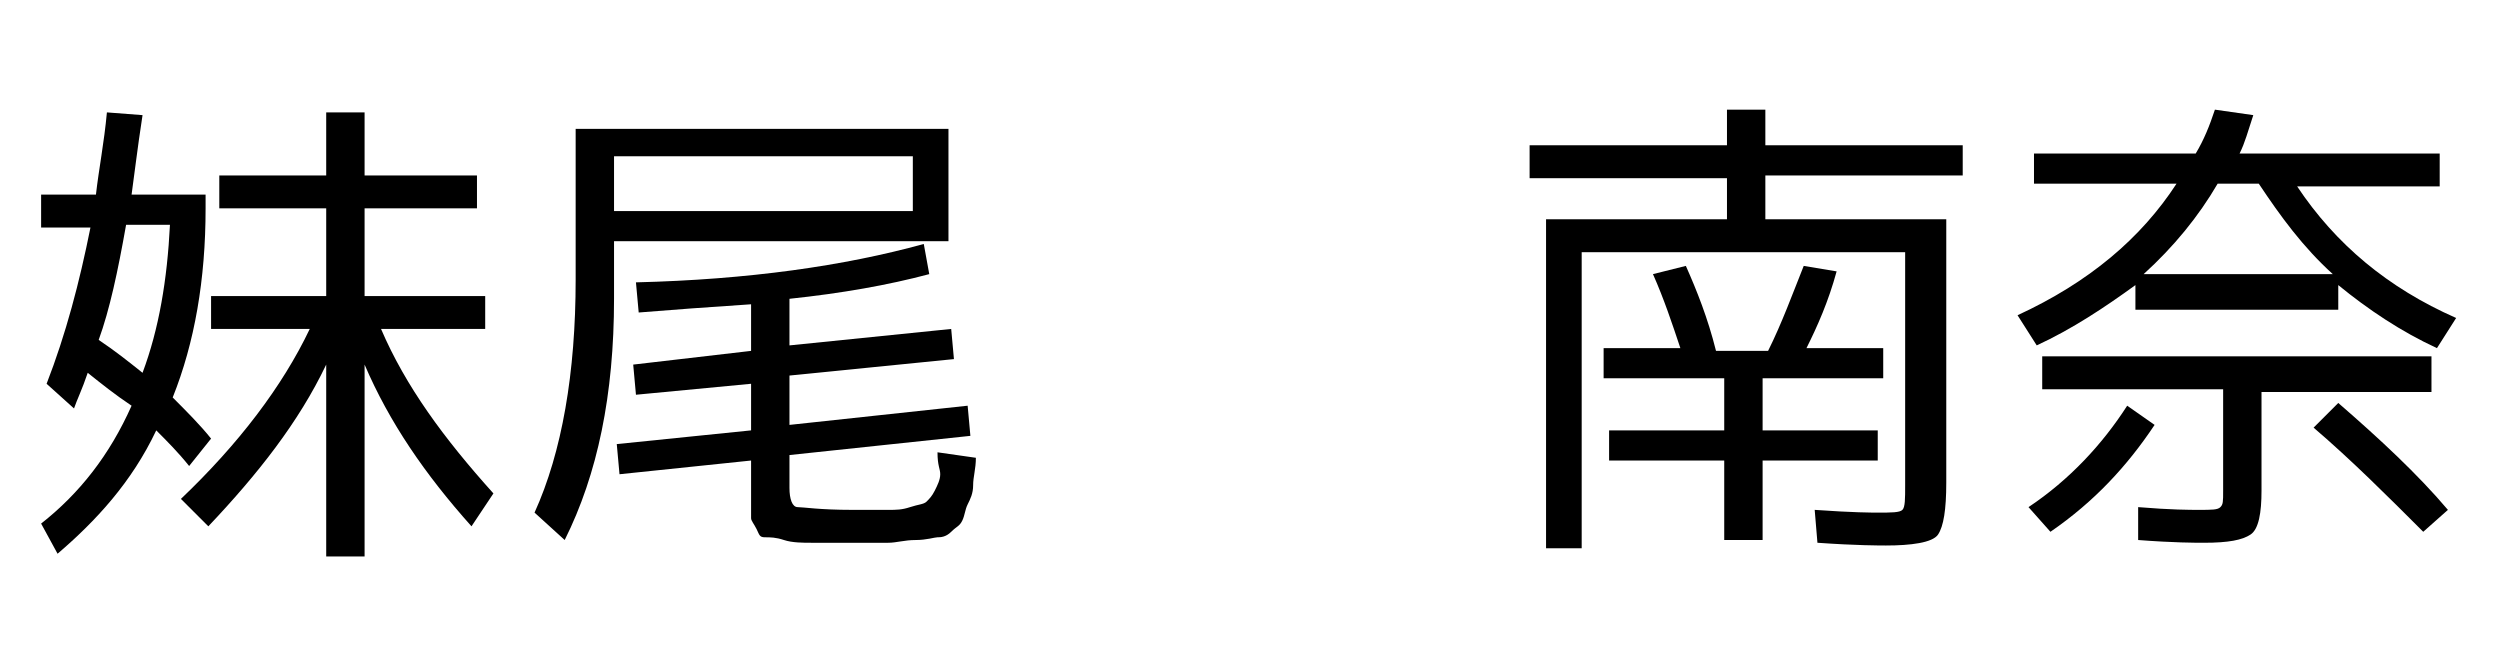
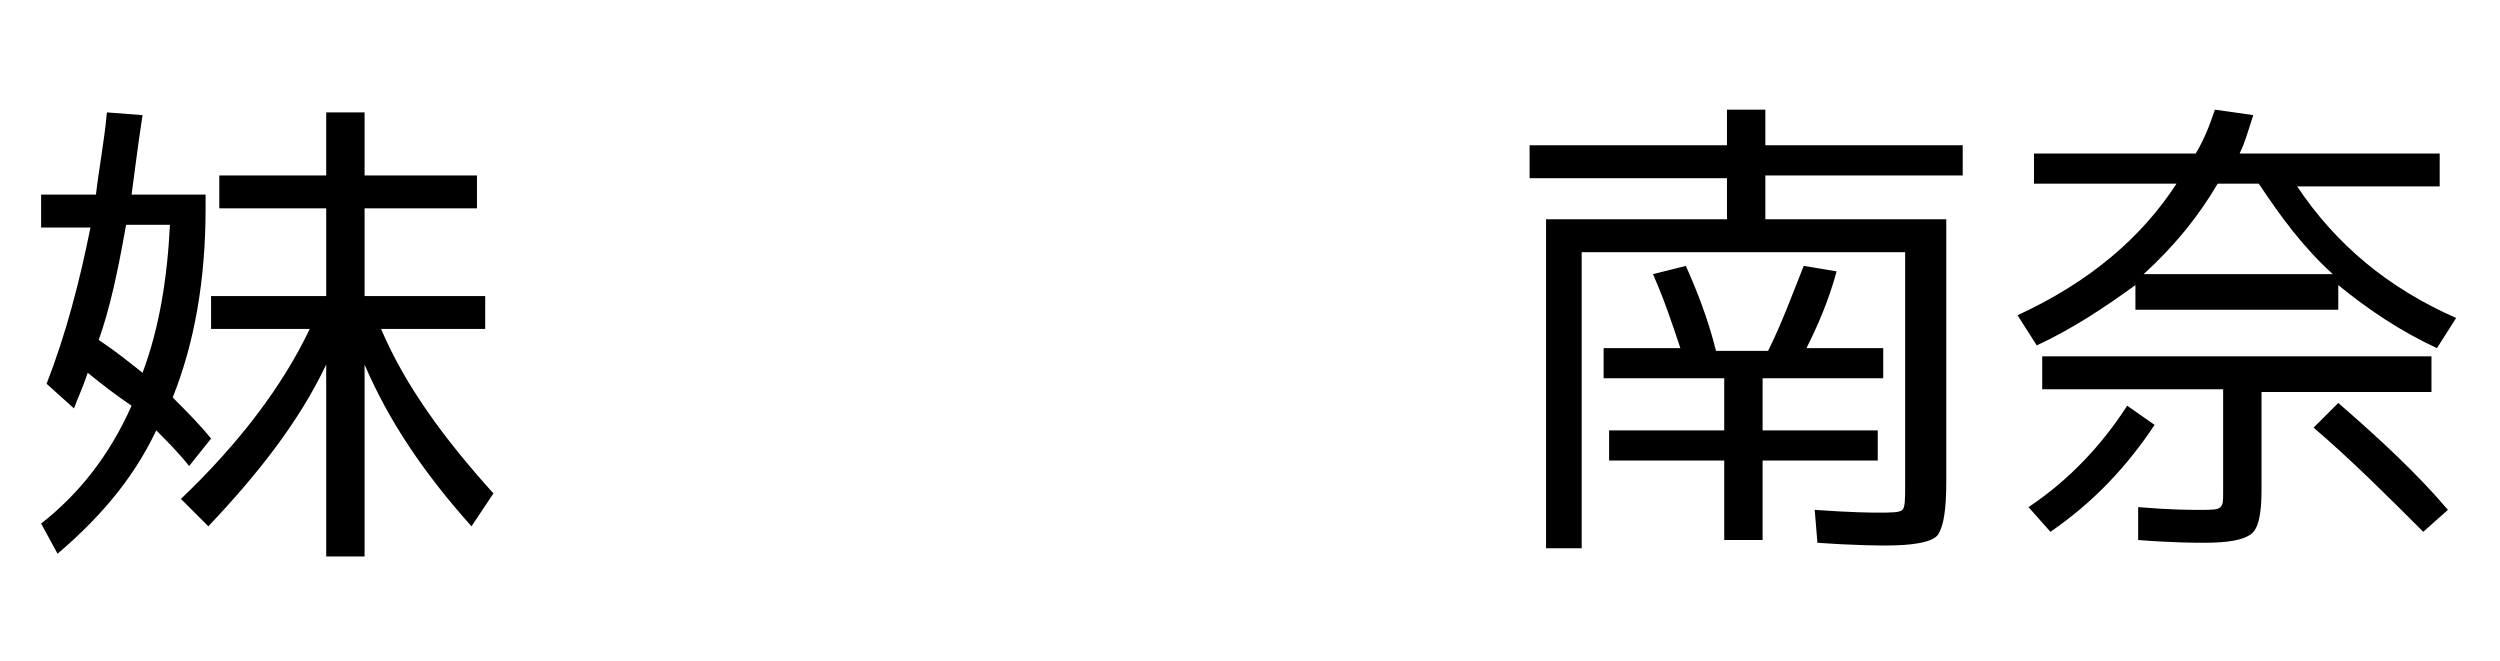
<svg xmlns="http://www.w3.org/2000/svg" version="1.1" id="レイヤー_1" x="0px" y="0px" viewBox="0 0 91.2 24.1" style="enable-background:new 0 0 91.2 24.1;" xml:space="preserve">
  <g>
    <path d="M3.2,13.6c-0.2,0.6-0.4,1-0.5,1.3l-1-0.9c0.7-1.8,1.2-3.7,1.6-5.7H1.5V7.1h2c0.1-0.9,0.3-1.9,0.4-3l1.3,0.1   C5,5.5,4.9,6.4,4.8,7.1h2.7v0.5c0,2.6-0.4,4.9-1.2,6.9c0.5,0.5,1,1,1.4,1.5l-0.8,1c-0.4-0.5-0.8-0.9-1.2-1.3   c-0.9,1.9-2.2,3.3-3.6,4.5l-0.6-1.1c1.4-1.1,2.5-2.5,3.3-4.3C4.2,14.4,3.7,14,3.2,13.6z M3.6,12.4c0.6,0.4,1.1,0.8,1.6,1.2   c0.6-1.6,0.9-3.4,1-5.4H4.6C4.3,9.9,4,11.3,3.6,12.4z M17.7,10.8v1.2h-3.8c0.9,2.1,2.3,4,4.1,6l-0.8,1.2c-1.7-1.9-3-3.8-3.9-5.9v7   h-1.4v-7c-1,2.1-2.5,4-4.3,5.9l-1-1c2.1-2,3.7-4.1,4.7-6.2H7.7v-1.2h4.2V7.6H8V6.4h3.9V4.1h1.4v2.3h4.1v1.2h-4.1v3.2H17.7z" />
-     <path d="M21,10.2V4.7h13.6v4.1H22.4v2.1c0,3.5-0.6,6.4-1.8,8.8l-1.1-1C20.5,16.5,21,13.6,21,10.2z M22.4,7.7h10.9v-2H22.4V7.7z    M34.2,16.5l1.4,0.2c0,0.4-0.1,0.7-0.1,1s-0.1,0.5-0.2,0.7s-0.1,0.4-0.2,0.6s-0.2,0.2-0.4,0.4s-0.4,0.2-0.5,0.2s-0.4,0.1-0.8,0.1   s-0.7,0.1-1,0.1s-0.8,0-1.4,0c-0.6,0-1.1,0-1.4,0s-0.7,0-1-0.1s-0.5-0.1-0.7-0.1s-0.2-0.1-0.3-0.3s-0.2-0.3-0.2-0.4s0-0.4,0-0.7   v-1.4l-4.8,0.5l-0.1-1.1l4.9-0.5v-1.7l-4.2,0.4l-0.1-1.1l4.3-0.5v-1.7c-1.5,0.1-2.9,0.2-4.1,0.3l-0.1-1.1c4.1-0.1,7.6-0.6,10.5-1.4   l0.2,1.1c-1.5,0.4-3.2,0.7-5.1,0.9v1.7l5.9-0.6l0.1,1.1l-6,0.6v1.8l6.5-0.7l0.1,1.1l-6.6,0.7v1.2c0,0.4,0.1,0.7,0.3,0.7   s0.8,0.1,2,0.1c0.6,0,1,0,1.3,0s0.5,0,0.8-0.1s0.5-0.1,0.6-0.2s0.2-0.2,0.3-0.4s0.2-0.4,0.2-0.6S34.2,17,34.2,16.5z" />
    <path d="M68.8,19.9c-0.2,0-1.1,0-2.5-0.1l-0.1-1.2c1.4,0.1,2.1,0.1,2.3,0.1c0.5,0,0.8,0,0.9-0.1s0.1-0.4,0.1-0.9V9.2H57.7v10.8   h-1.3V8h6.6V6.5h-7.2V5.3h7.2V4h1.4v1.3h7.2v1.1h-7.2V8h6.6v9.6c0,1-0.1,1.6-0.3,1.9S69.7,19.9,68.8,19.9z M60.3,10l1.2-0.3   c0.4,0.9,0.8,1.9,1.1,3.1h1.9c0.5-1,0.9-2.1,1.3-3.1L67,9.9c-0.3,1.1-0.7,2-1.1,2.8h2.8v1.1h-4.4v1.9h4.2v1.1h-4.2v2.9h-1.4v-2.9   h-4.2v-1.1h4.2v-1.9h-4.4v-1.1h2.8C61,11.8,60.7,10.9,60.3,10z" />
-     <path d="M74.3,12.6l-0.7-1.1c2.6-1.2,4.5-2.8,5.8-4.8h-5.2V5.6h5.9c0.3-0.5,0.5-1,0.7-1.6l1.4,0.2c-0.2,0.6-0.3,1-0.5,1.4H89v1.2   h-5.2c1.4,2.1,3.3,3.7,5.8,4.8l-0.7,1.1c-1.3-0.6-2.5-1.4-3.6-2.3v0.9h-7.4v-0.9C76.8,11.2,75.6,12,74.3,12.6z M74,18.5   c1.5-1,2.7-2.3,3.6-3.7l1,0.7c-1,1.5-2.2,2.8-3.8,3.9L74,18.5z M88.7,13.1v1.2h-6.2v3.6c0,0.8-0.1,1.4-0.4,1.6s-0.8,0.3-1.7,0.3   c-0.3,0-1.1,0-2.4-0.1l0-1.2c1.2,0.1,1.9,0.1,2.2,0.1c0.5,0,0.7,0,0.8-0.1s0.1-0.2,0.1-0.6v-3.7h-6.6v-1.2H88.7z M80.9,6.7   C80.2,7.9,79.3,9,78.2,10h6.9c-1.1-1-1.9-2.1-2.7-3.3H80.9z M84.4,15.6l0.9-0.9c1.5,1.3,2.9,2.6,4,3.9l-0.9,0.8   C87.1,18.1,85.8,16.8,84.4,15.6z" />
+     <path d="M74.3,12.6l-0.7-1.1c2.6-1.2,4.5-2.8,5.8-4.8h-5.2V5.6h5.9c0.3-0.5,0.5-1,0.7-1.6l1.4,0.2c-0.2,0.6-0.3,1-0.5,1.4H89v1.2   h-5.2c1.4,2.1,3.3,3.7,5.8,4.8l-0.7,1.1c-1.3-0.6-2.5-1.4-3.6-2.3v0.9h-7.4v-0.9C76.8,11.2,75.6,12,74.3,12.6z M74,18.5   c1.5-1,2.7-2.3,3.6-3.7l1,0.7c-1,1.5-2.2,2.8-3.8,3.9z M88.7,13.1v1.2h-6.2v3.6c0,0.8-0.1,1.4-0.4,1.6s-0.8,0.3-1.7,0.3   c-0.3,0-1.1,0-2.4-0.1l0-1.2c1.2,0.1,1.9,0.1,2.2,0.1c0.5,0,0.7,0,0.8-0.1s0.1-0.2,0.1-0.6v-3.7h-6.6v-1.2H88.7z M80.9,6.7   C80.2,7.9,79.3,9,78.2,10h6.9c-1.1-1-1.9-2.1-2.7-3.3H80.9z M84.4,15.6l0.9-0.9c1.5,1.3,2.9,2.6,4,3.9l-0.9,0.8   C87.1,18.1,85.8,16.8,84.4,15.6z" />
  </g>
</svg>